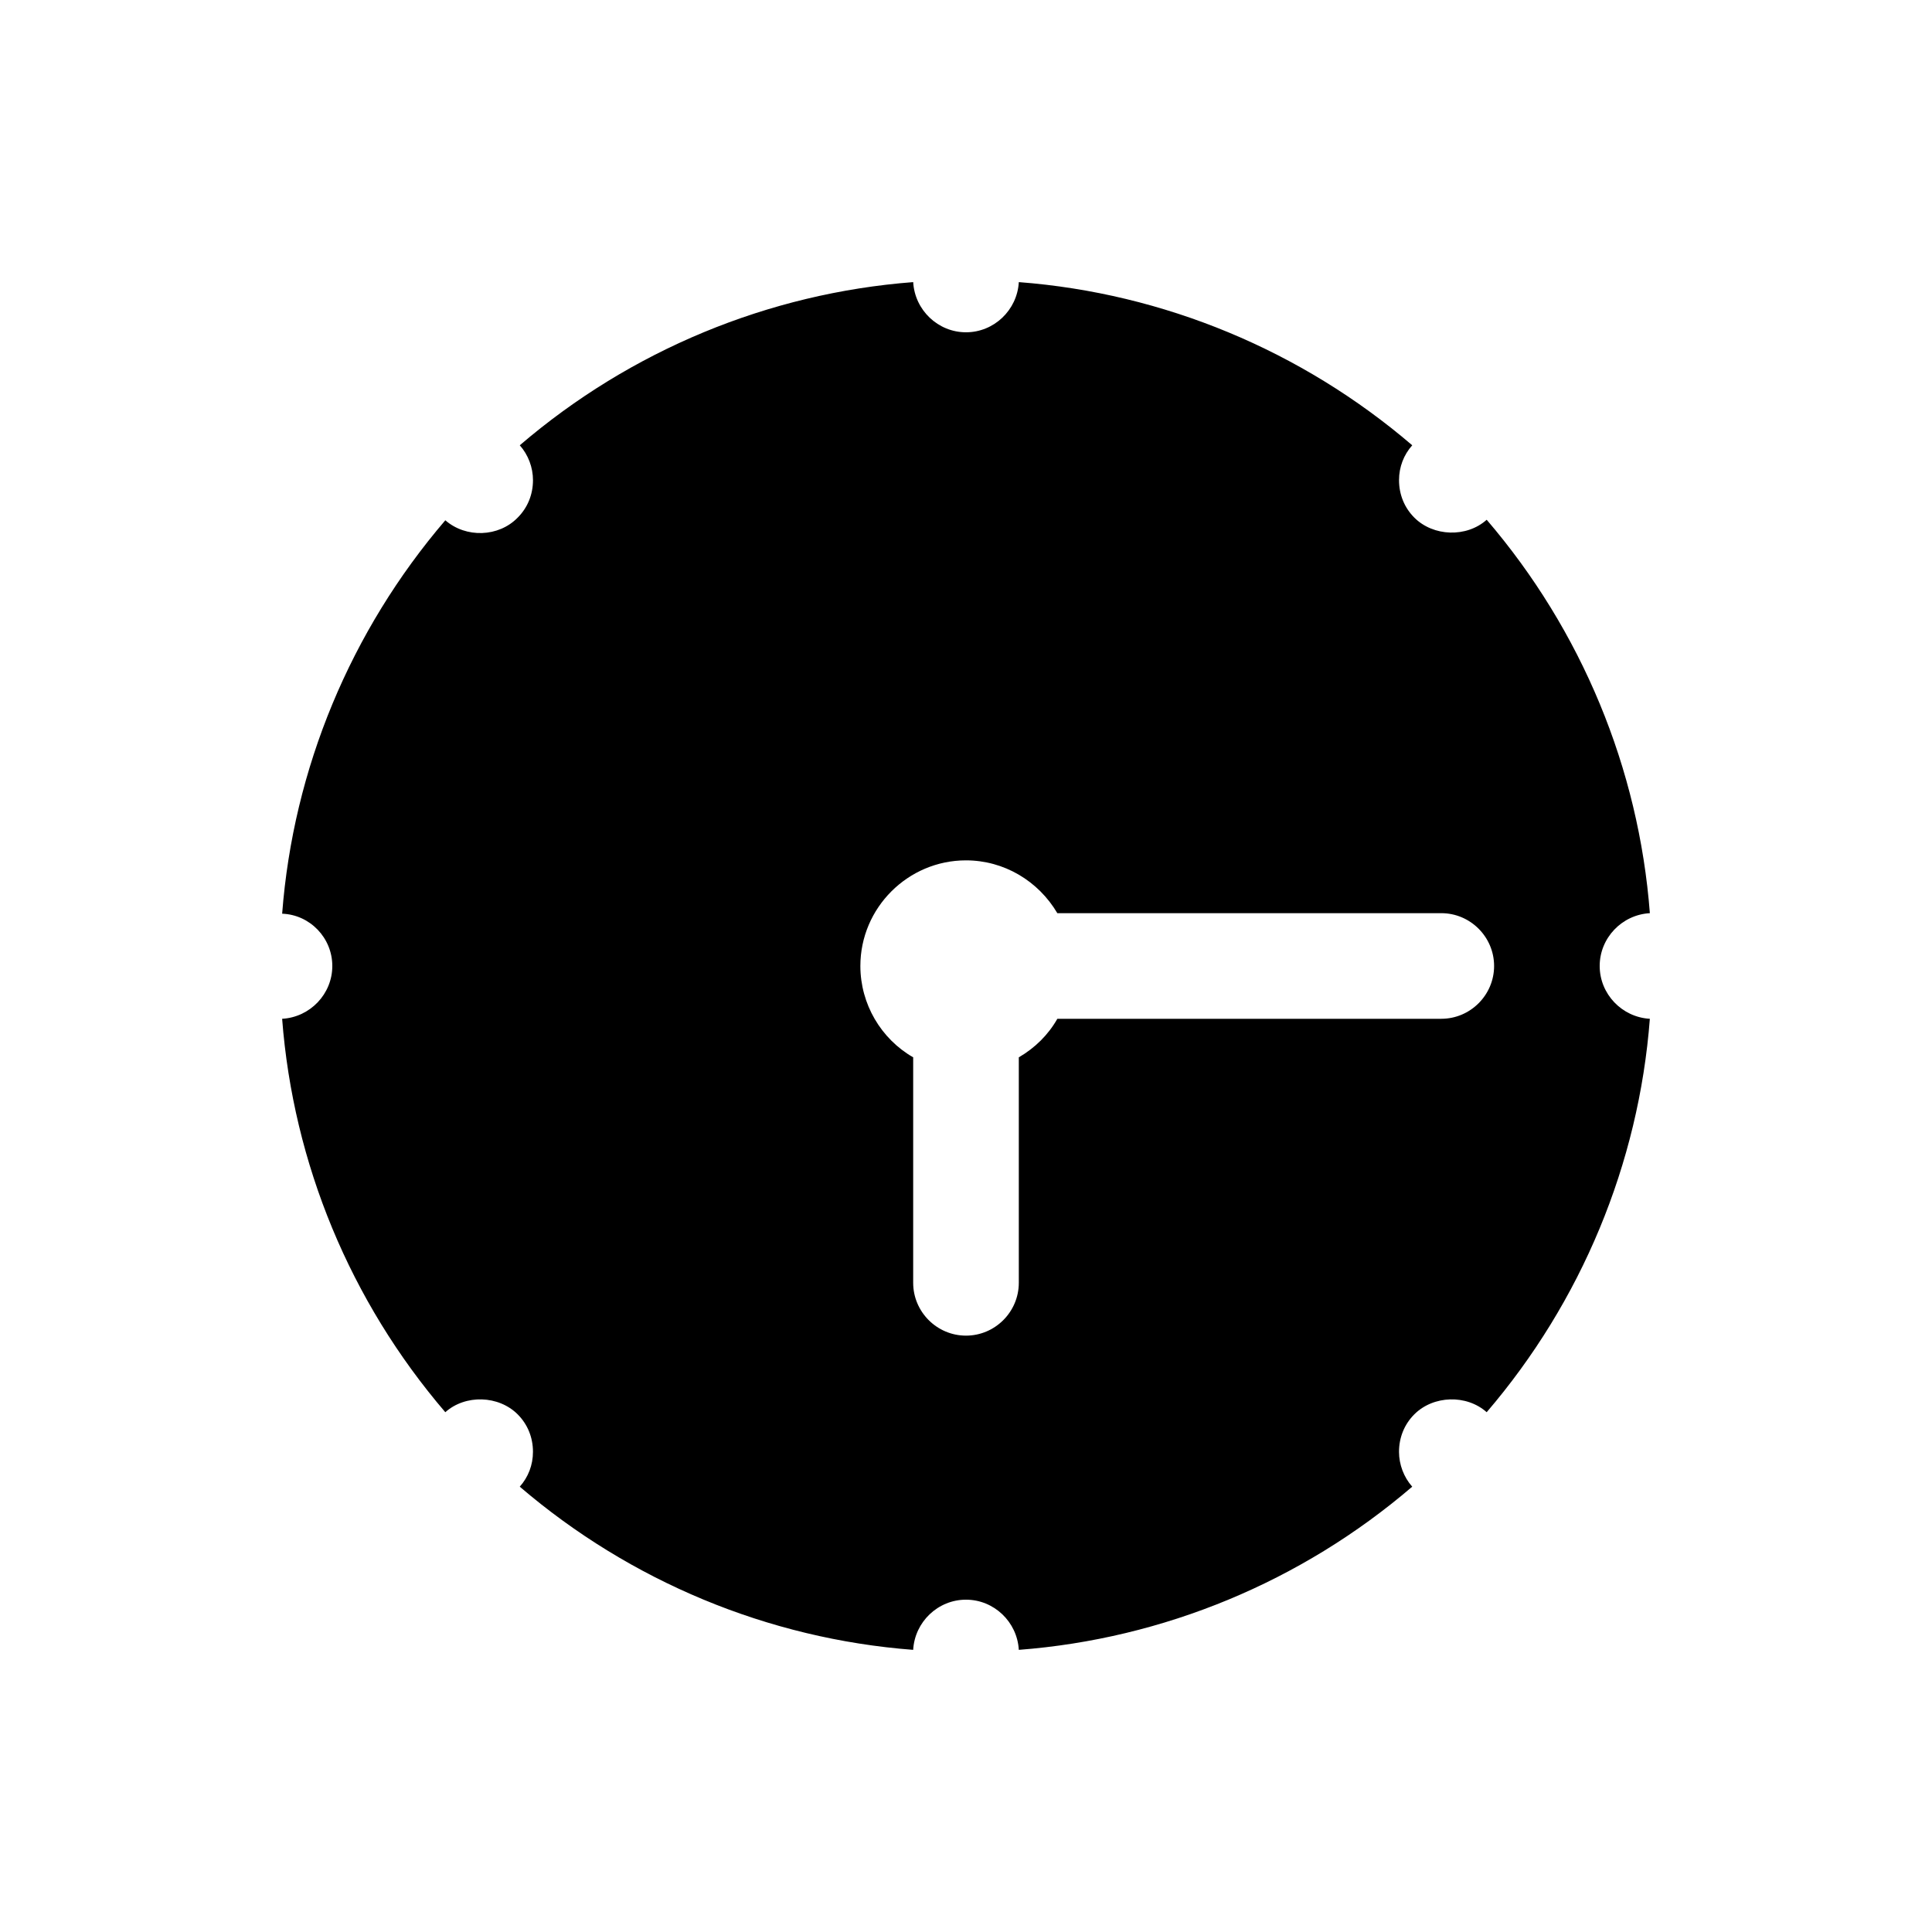
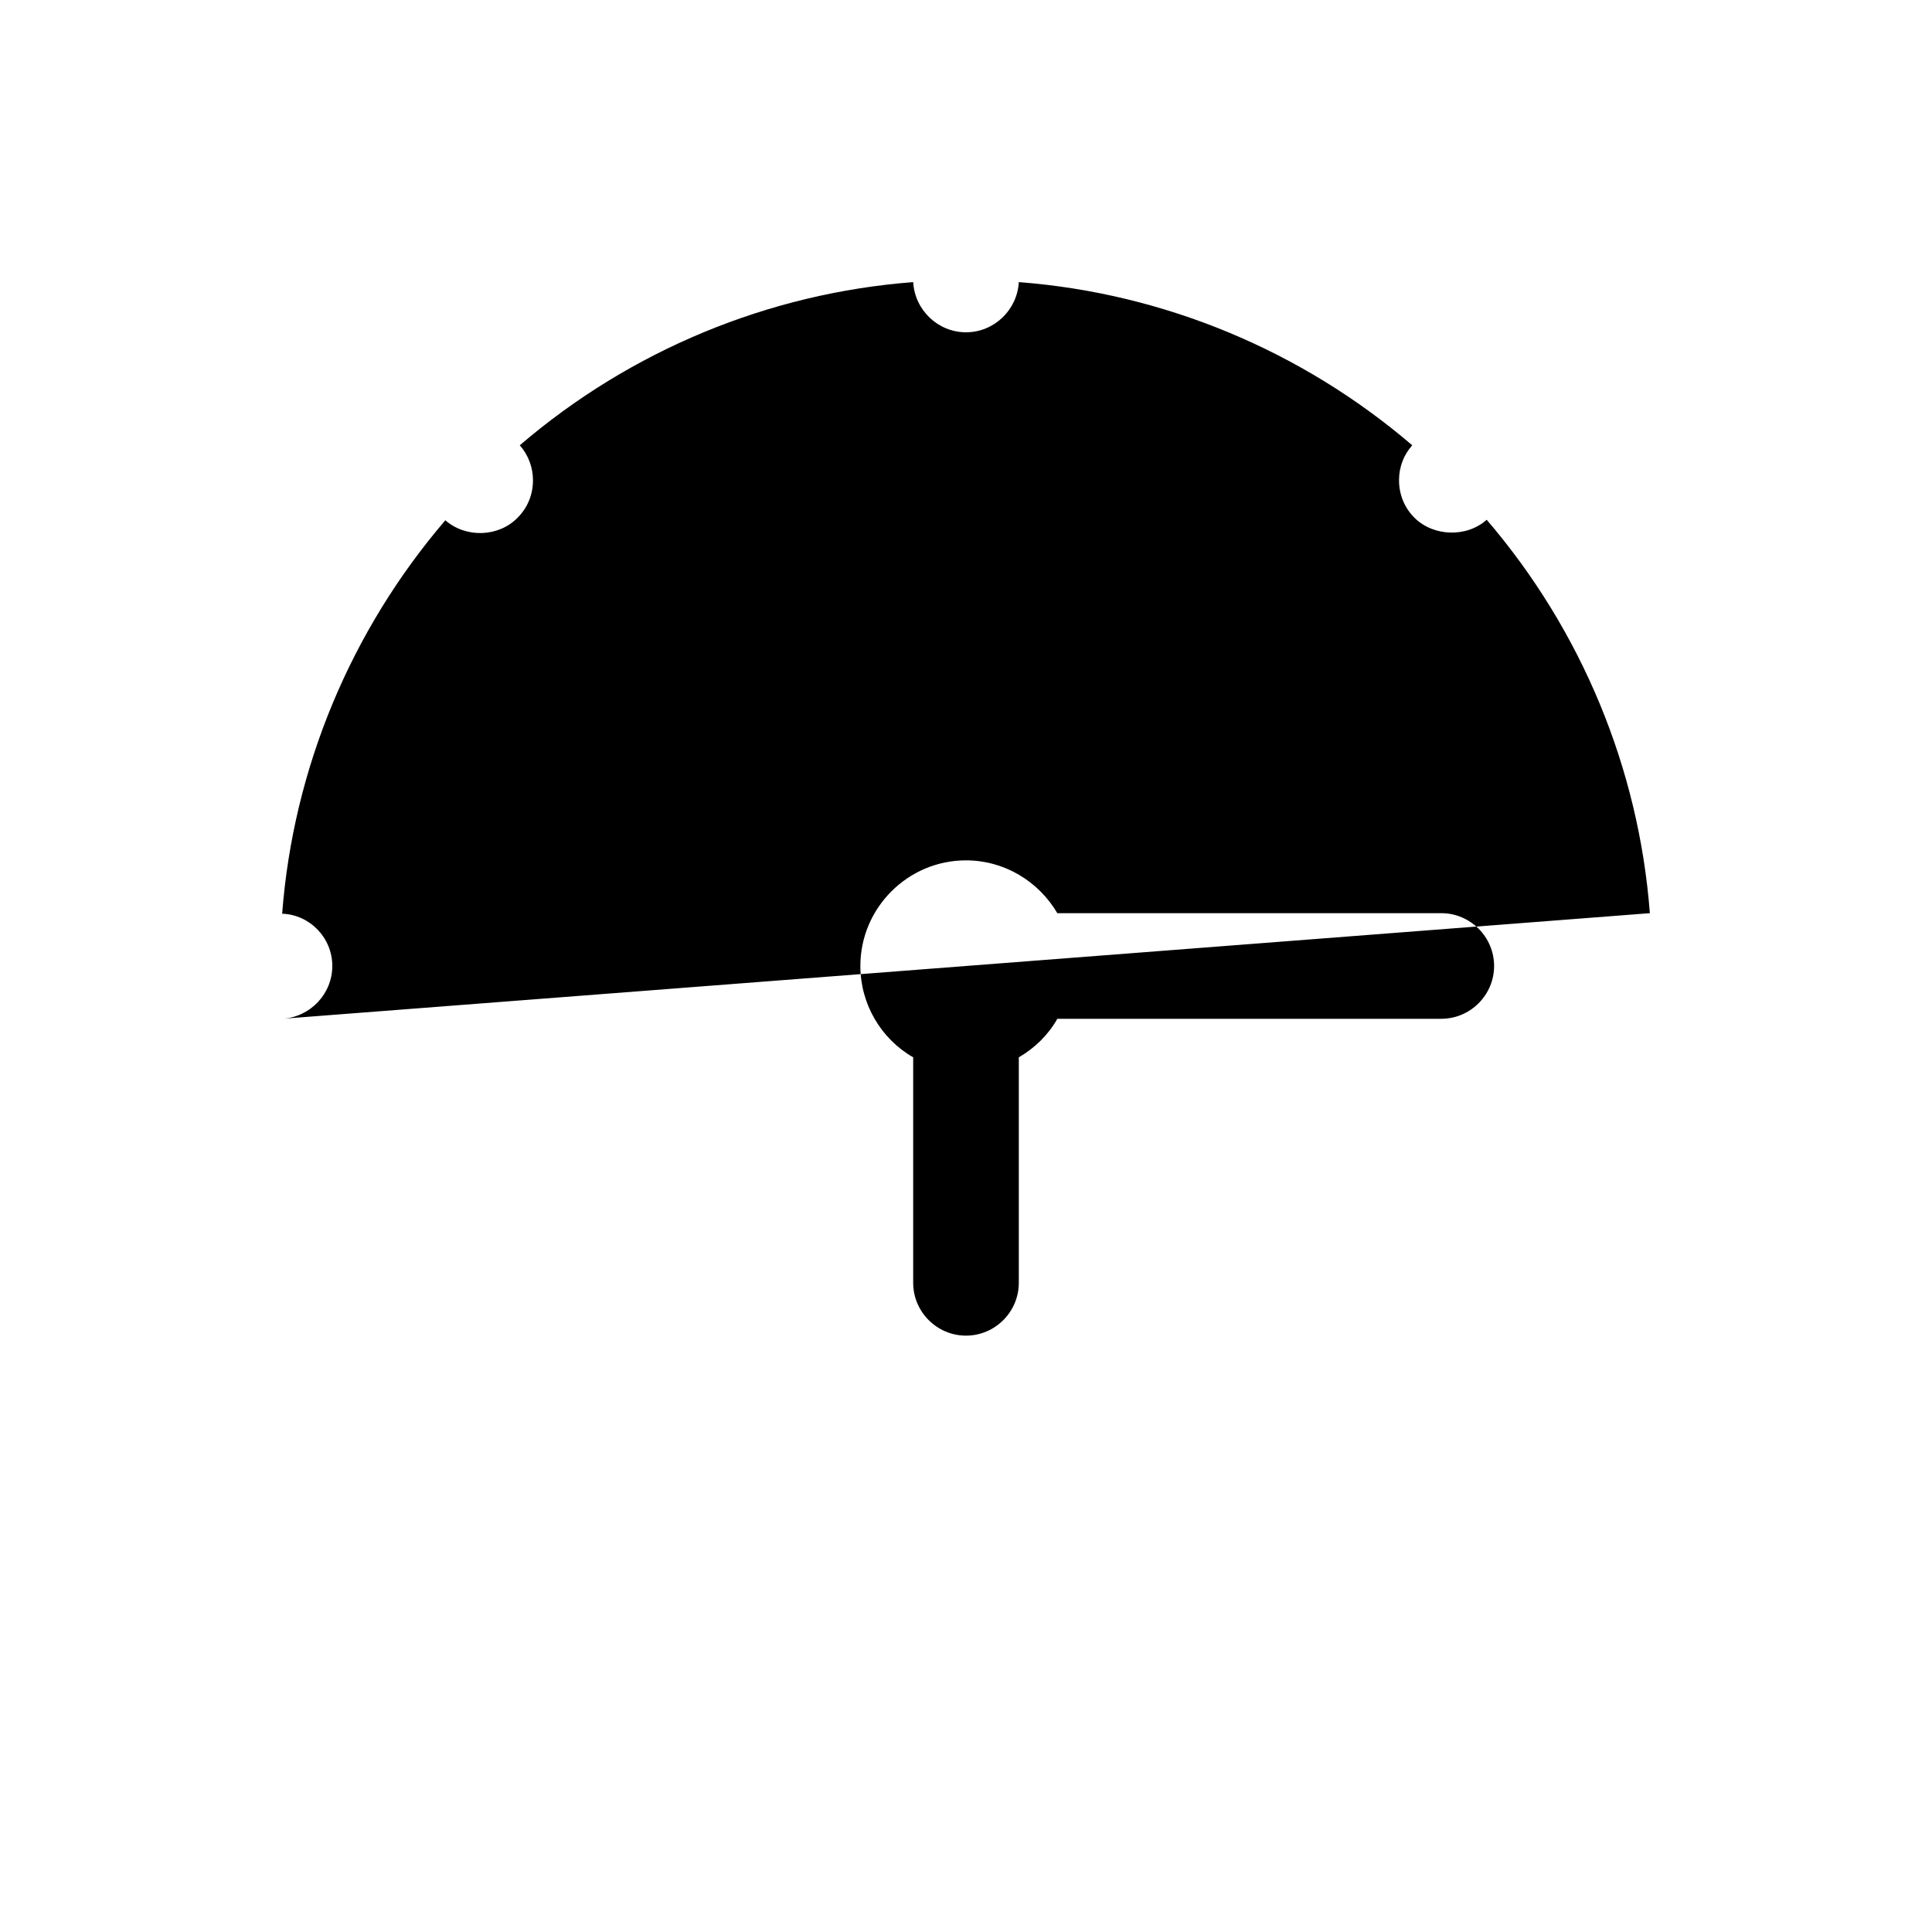
<svg xmlns="http://www.w3.org/2000/svg" fill="#000000" width="800px" height="800px" version="1.1" viewBox="144 144 512 512">
-   <path d="m581.23 386c-2.938-38.344-18.055-74.871-43.242-104.26-5.316 4.758-14.133 4.477-19.172-0.559-2.66-2.66-4.059-6.156-4.059-9.938 0-3.5 1.258-6.719 3.5-9.238-29.25-25.051-65.773-40.305-104.26-43.242-0.422 7.418-6.582 13.297-13.996 13.297-7.418 0-13.574-5.879-13.996-13.297-38.344 2.938-74.871 18.055-104.26 43.242 2.238 2.519 3.5 5.879 3.5 9.238 0 3.777-1.398 7.277-4.059 9.938-5.039 5.18-13.715 5.457-19.172 0.699-25.051 29.25-40.305 65.773-43.242 104.26 7.414 0.277 13.293 6.438 13.293 13.855s-5.879 13.574-13.297 13.996c2.938 38.344 18.055 74.871 43.242 104.26 5.316-4.758 14.133-4.477 19.172 0.559 2.66 2.66 4.059 6.156 4.059 9.938 0 3.5-1.258 6.719-3.5 9.238 29.25 25.051 65.773 40.305 104.26 43.242 0.418-7.418 6.578-13.297 13.996-13.297 7.418 0 13.574 5.879 13.996 13.297 38.344-2.938 74.871-18.055 104.26-43.242-2.238-2.519-3.5-5.879-3.5-9.238 0-3.777 1.398-7.277 4.059-9.938 5.039-5.039 13.855-5.316 19.172-0.559 25.051-29.25 40.305-65.773 43.242-104.26-7.414-0.422-13.293-6.582-13.293-13.996 0-7.418 5.879-13.578 13.297-13.996zm-55.281 27.988h-101.74c-2.379 4.199-5.879 7.695-10.215 10.215v59.758c0 7.695-6.297 13.996-13.996 13.996-7.695 0-13.996-6.297-13.996-13.996v-59.758c-8.535-4.898-13.996-14.133-13.996-24.211 0-15.395 12.594-27.988 27.988-27.988 10.078 0 19.172 5.457 24.211 13.996h101.75c7.695 0 13.996 6.297 13.996 13.996 0 7.695-6.297 13.992-13.996 13.992z" />
+   <path d="m581.23 386c-2.938-38.344-18.055-74.871-43.242-104.26-5.316 4.758-14.133 4.477-19.172-0.559-2.66-2.66-4.059-6.156-4.059-9.938 0-3.5 1.258-6.719 3.5-9.238-29.25-25.051-65.773-40.305-104.26-43.242-0.422 7.418-6.582 13.297-13.996 13.297-7.418 0-13.574-5.879-13.996-13.297-38.344 2.938-74.871 18.055-104.26 43.242 2.238 2.519 3.5 5.879 3.5 9.238 0 3.777-1.398 7.277-4.059 9.938-5.039 5.18-13.715 5.457-19.172 0.699-25.051 29.25-40.305 65.773-43.242 104.26 7.414 0.277 13.293 6.438 13.293 13.855s-5.879 13.574-13.297 13.996zm-55.281 27.988h-101.74c-2.379 4.199-5.879 7.695-10.215 10.215v59.758c0 7.695-6.297 13.996-13.996 13.996-7.695 0-13.996-6.297-13.996-13.996v-59.758c-8.535-4.898-13.996-14.133-13.996-24.211 0-15.395 12.594-27.988 27.988-27.988 10.078 0 19.172 5.457 24.211 13.996h101.75c7.695 0 13.996 6.297 13.996 13.996 0 7.695-6.297 13.992-13.996 13.992z" />
</svg>